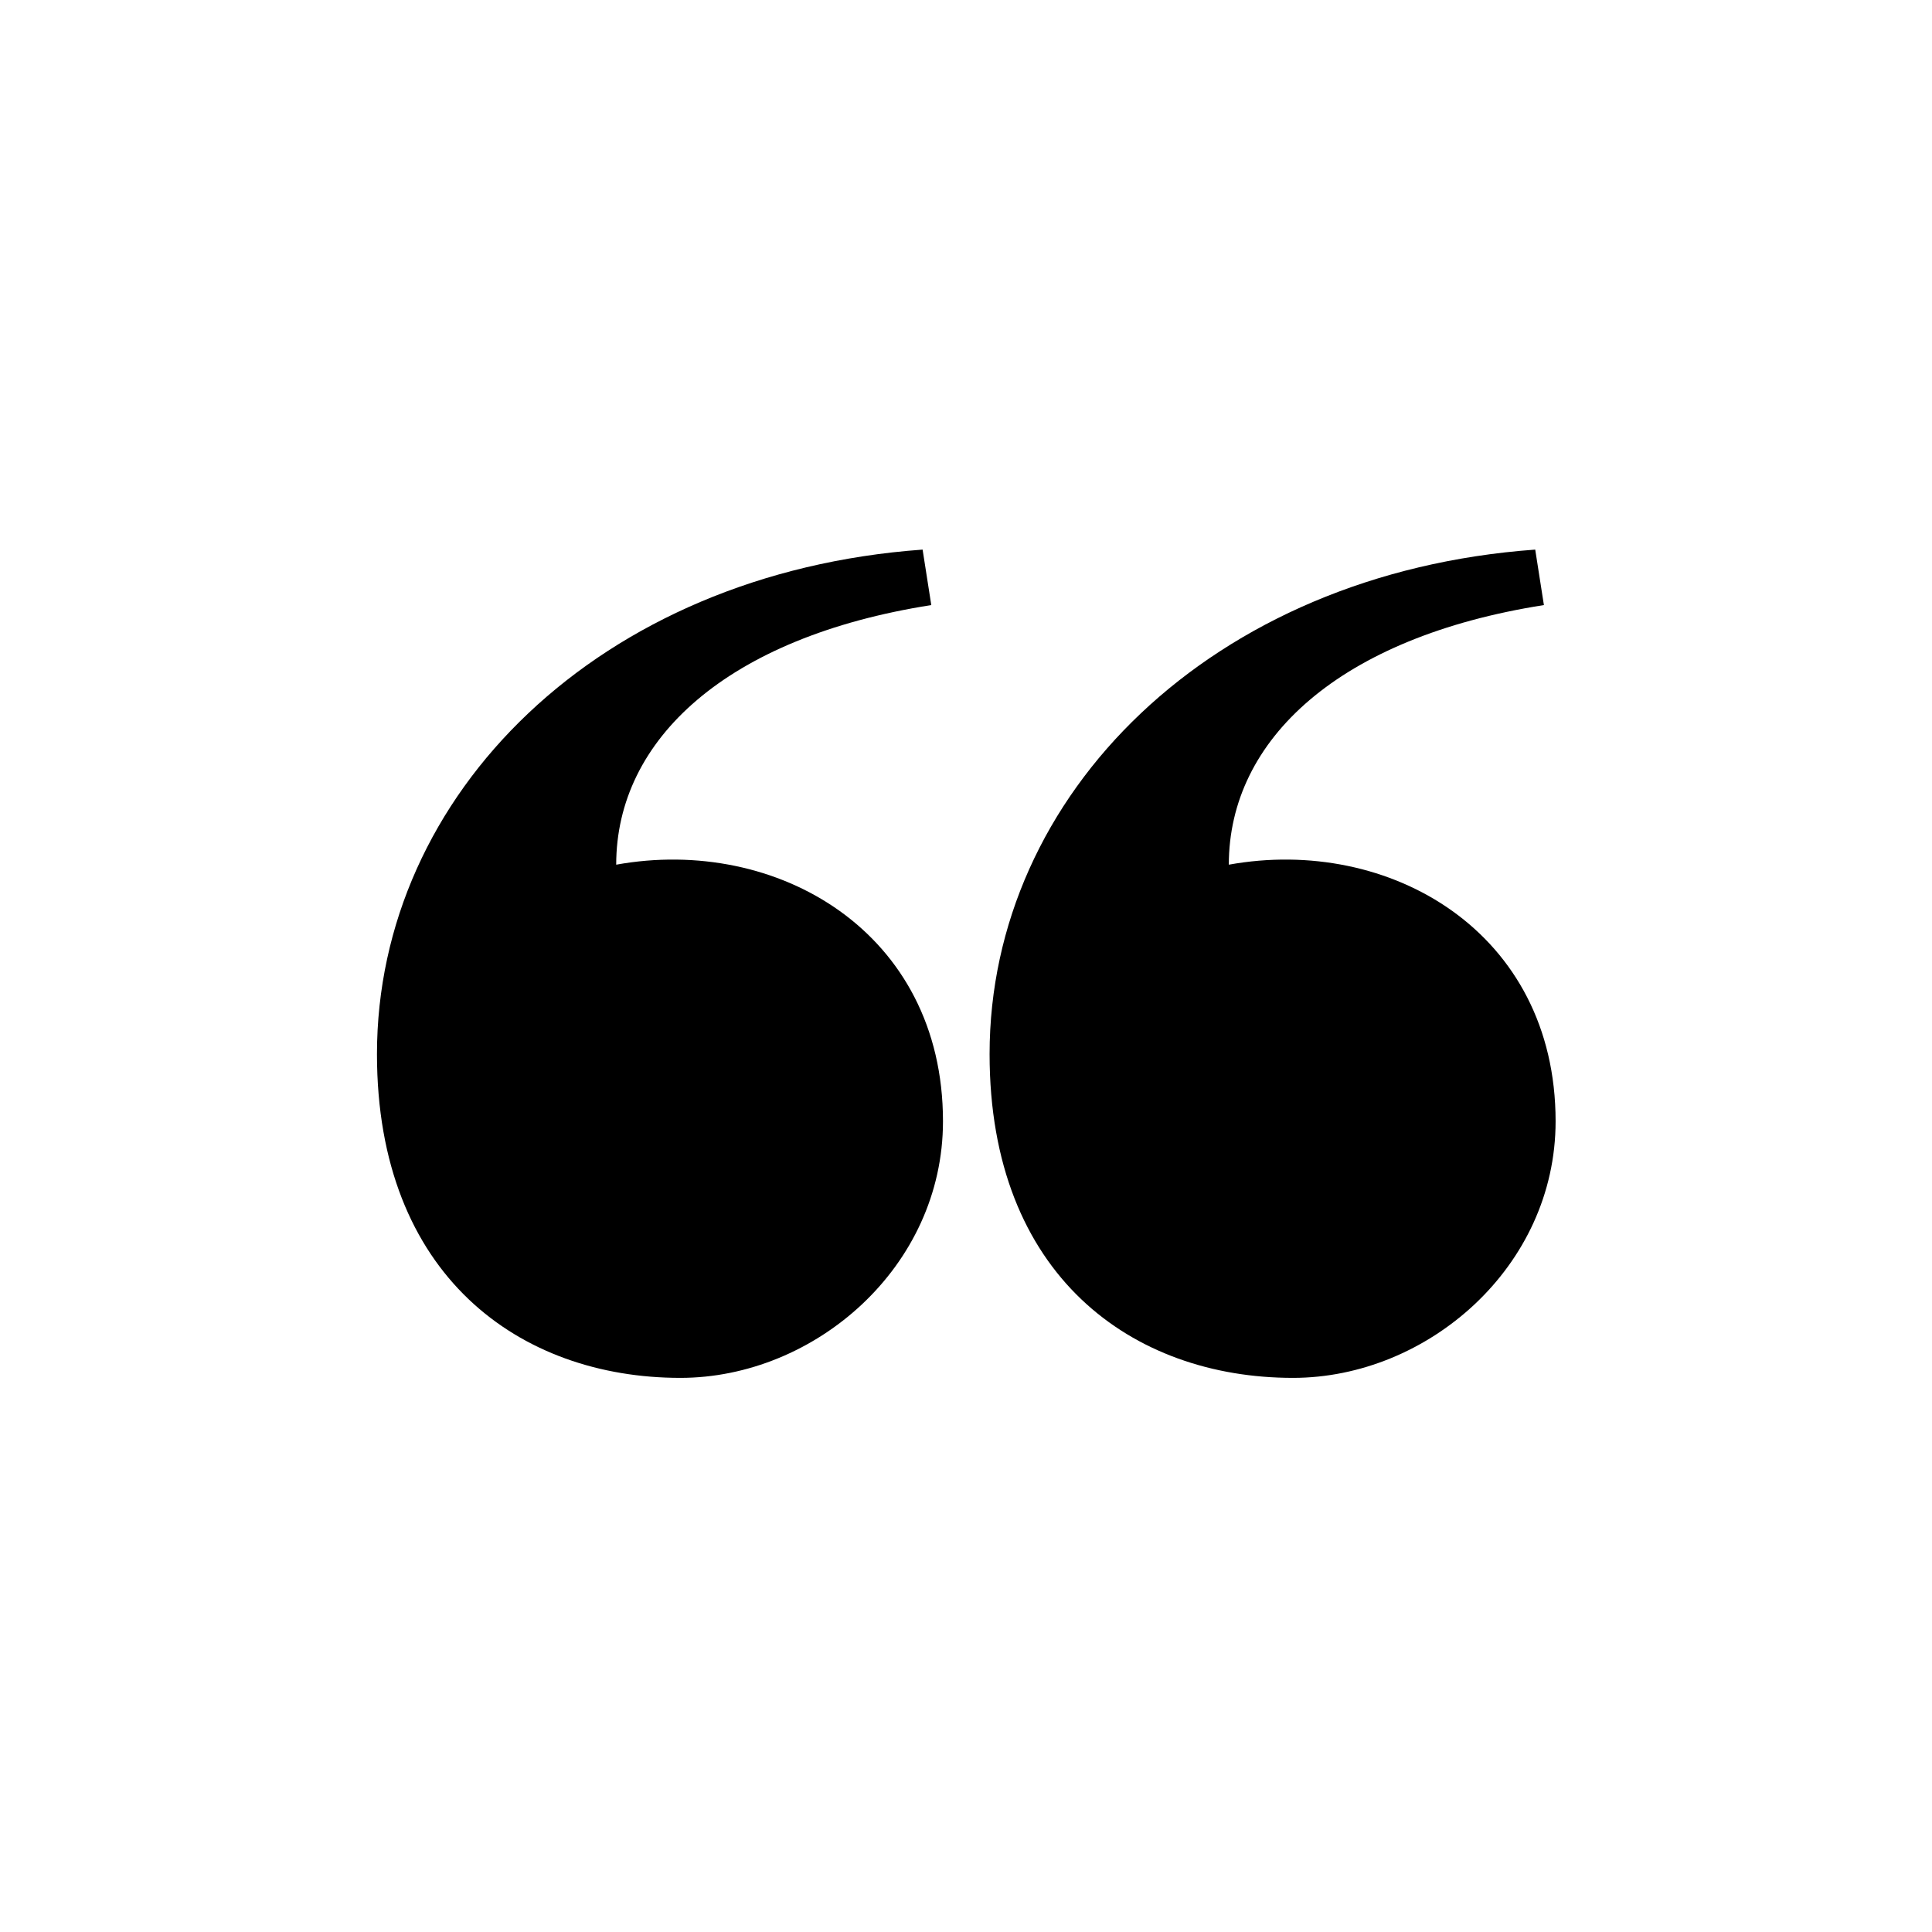
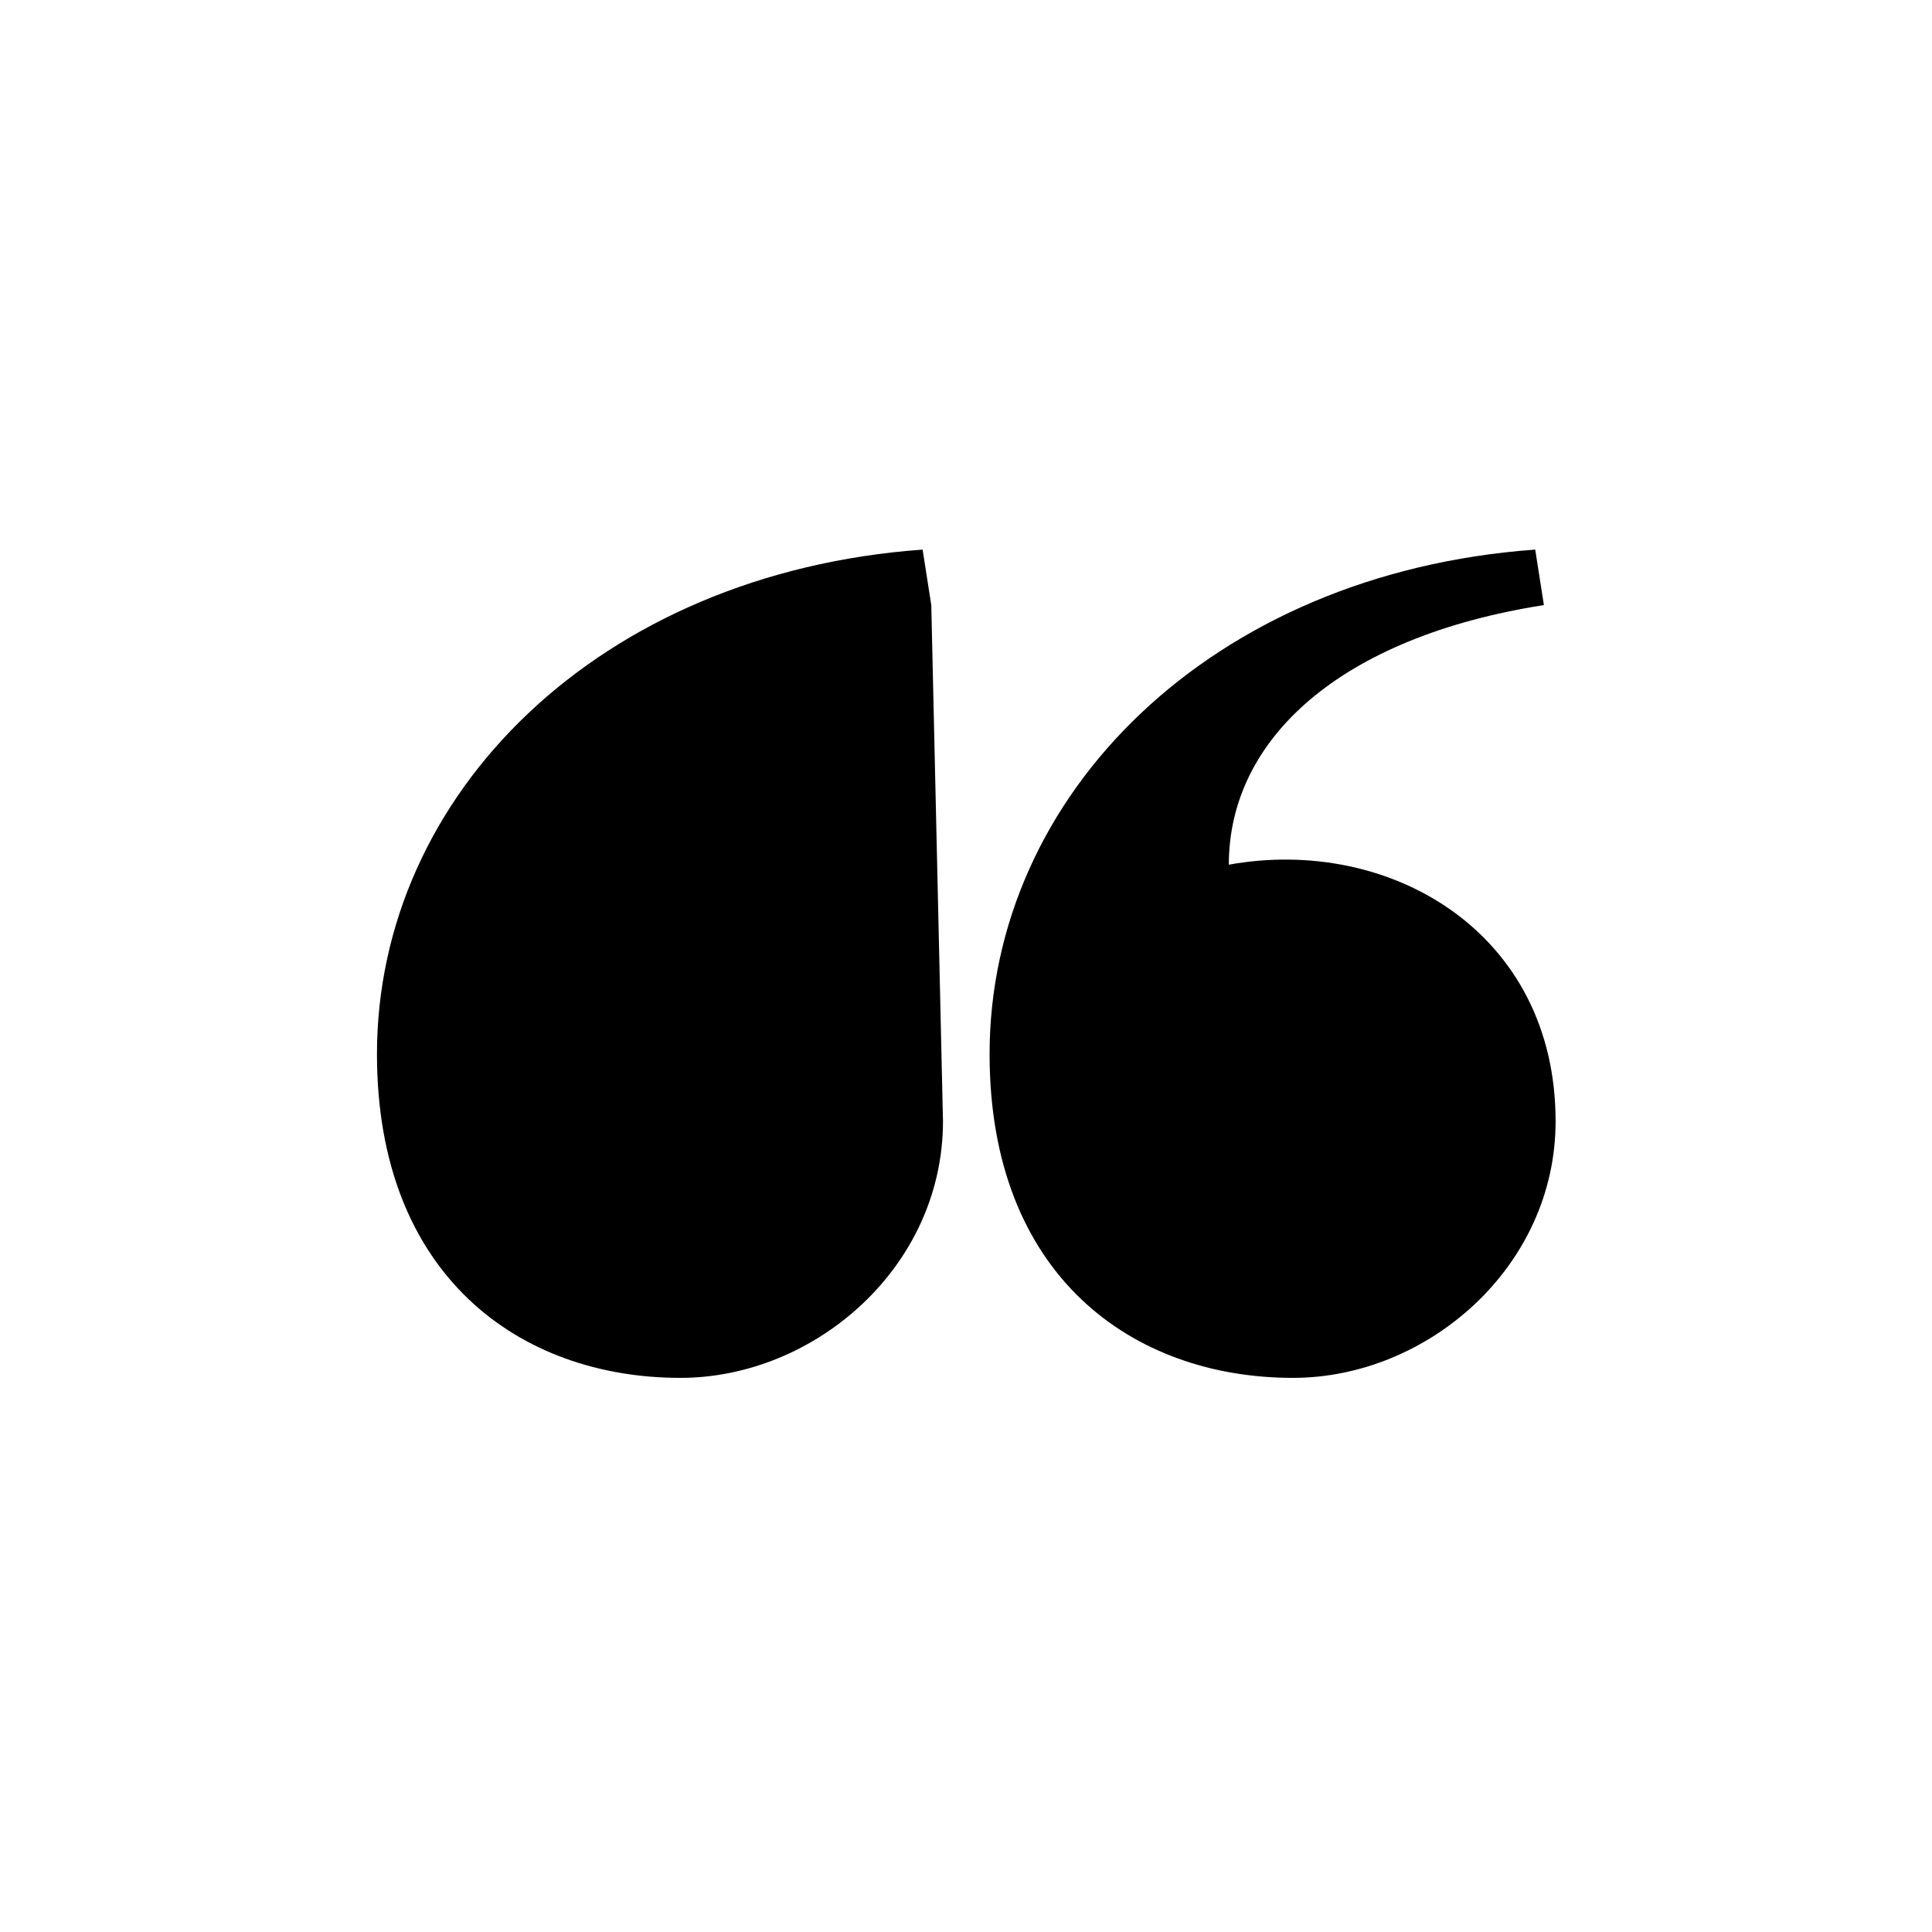
<svg xmlns="http://www.w3.org/2000/svg" fill="#000000" width="800px" height="800px" viewBox="0 0 1024 1024">
-   <path d="M499.8 594.3c0 77.3-68 136-139.2 136-85 0-160.8-54.1-160.8-171.6 0-137.6 117.5-255 289.2-267.4l4.6 29.4c-108.2 17-167 71.1-167 137.6 85.1-15.4 173.2 35.6 173.2 136zm324.7 0c0 77.3-68 136-139.2 136-85 0-160.8-54.1-160.8-171.6 0-137.6 117.5-255 289.2-267.4l4.6 29.4c-108.2 17-167 71.1-167 137.6 85.1-15.4 173.2 35.6 173.2 136z" />
+   <path d="M499.8 594.3c0 77.3-68 136-139.2 136-85 0-160.8-54.1-160.8-171.6 0-137.6 117.5-255 289.2-267.4l4.6 29.4zm324.7 0c0 77.3-68 136-139.2 136-85 0-160.8-54.1-160.8-171.6 0-137.6 117.5-255 289.2-267.4l4.6 29.4c-108.2 17-167 71.1-167 137.6 85.1-15.4 173.2 35.6 173.2 136z" />
</svg>